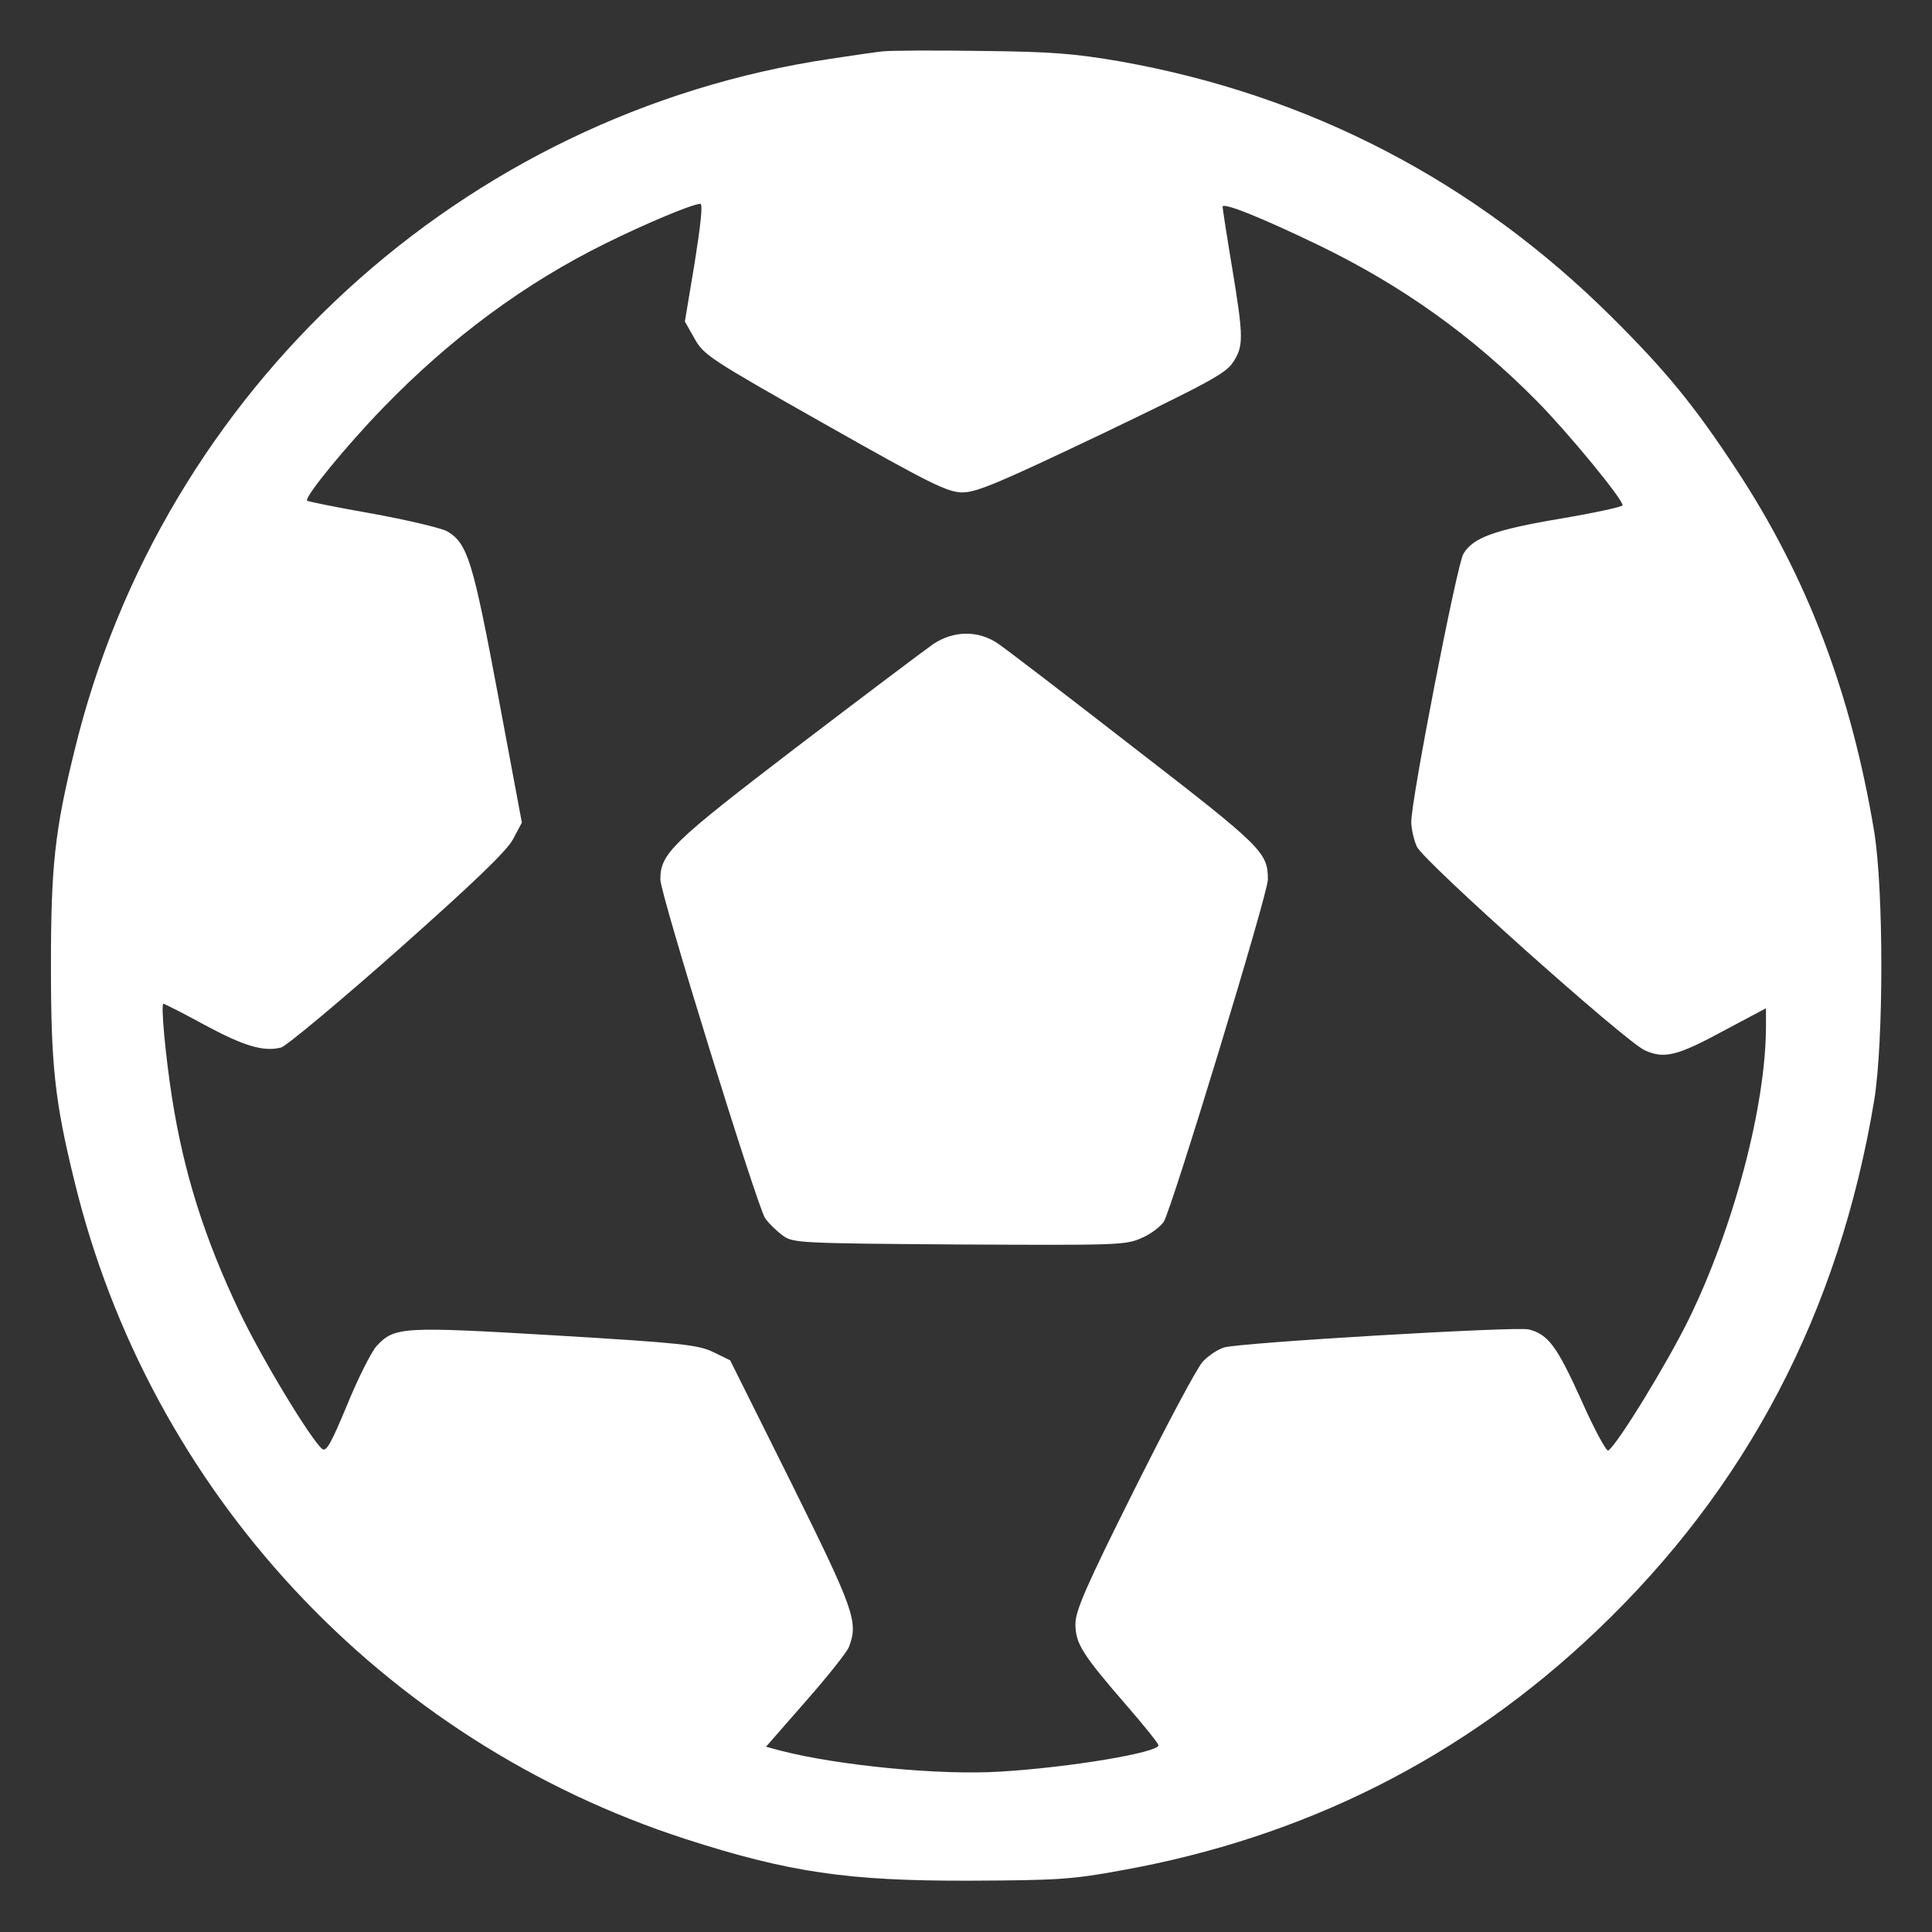
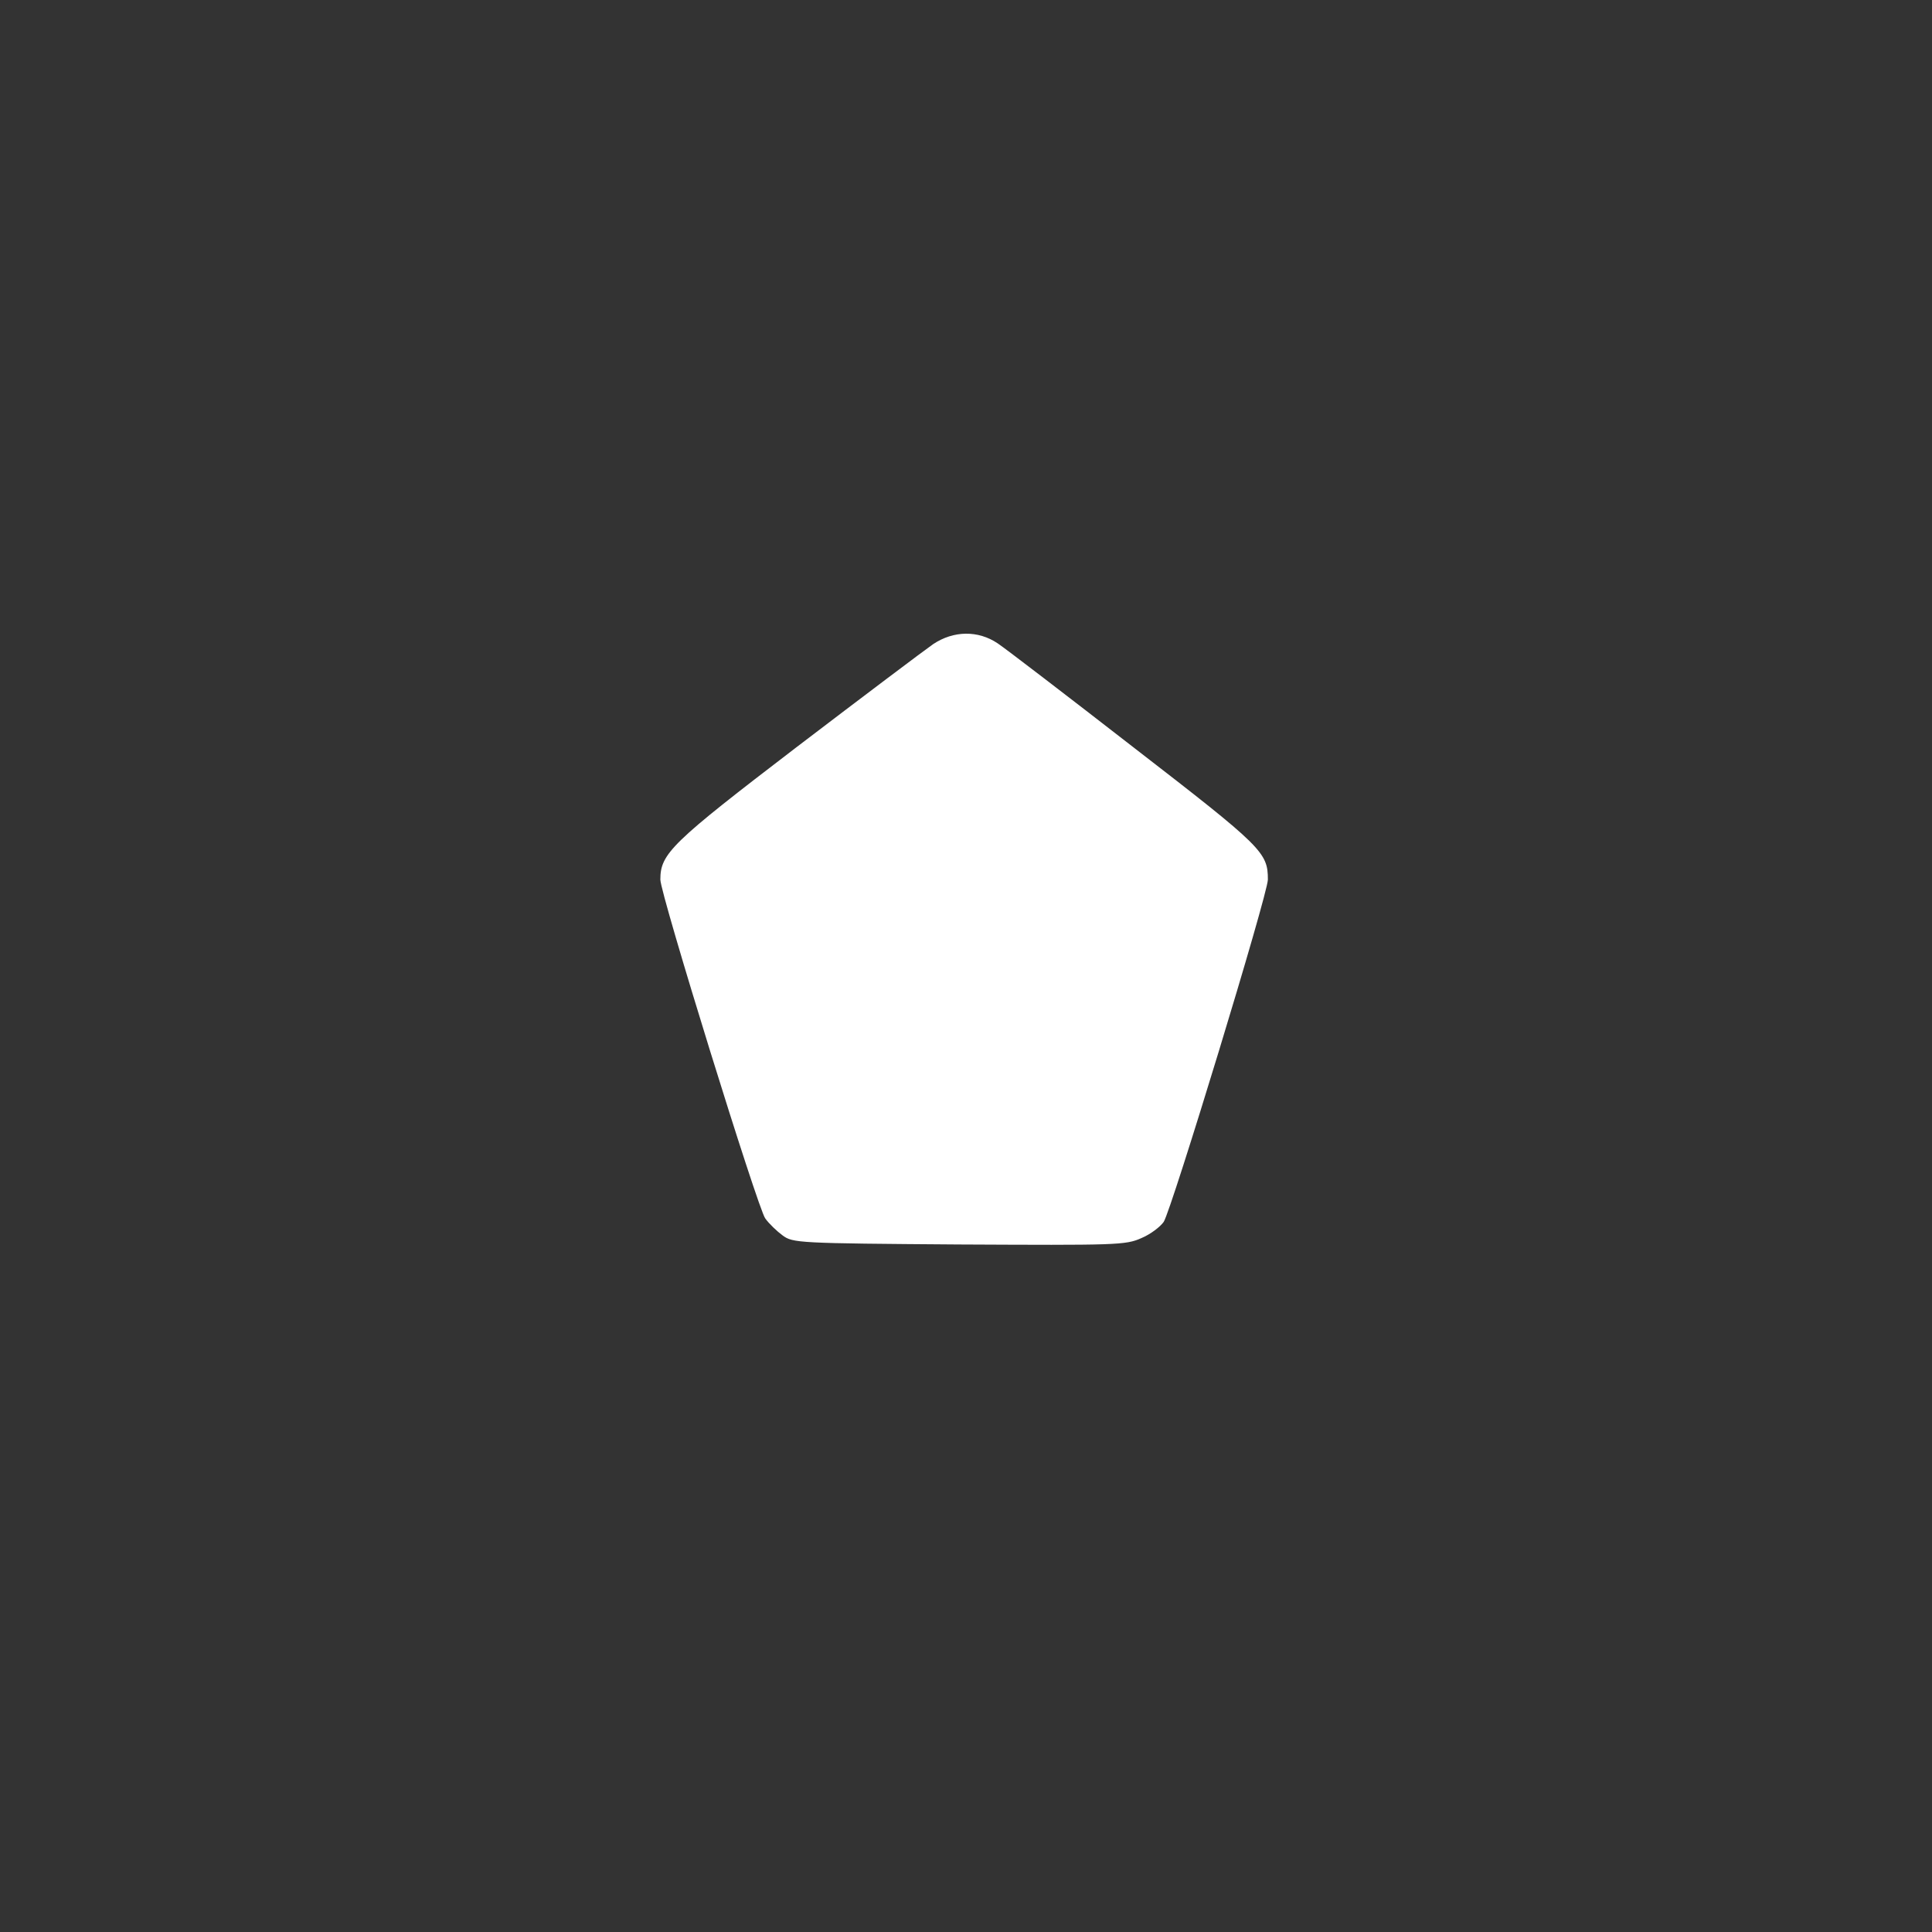
<svg xmlns="http://www.w3.org/2000/svg" version="1.0" width="512pt" height="512pt" viewBox="0 0 512 512" preserveAspectRatio="xMidYMid meet">
  <rect x="0" y="0" width="512" height="512" fill="#333333" stroke="none" />
  <g transform="translate(0,512) scale(0.1,-0.1)" fill="#fff" stroke="none">
-     <path d="M2340 4984 c-19 -2 -82 -11 -140 -20 -974 -145 -1771 -875 -2003 -1835 -52 -211 -62 -306 -62 -569 0 -262 10 -358 62 -569 199 -822 814 -1484 1621 -1745 273 -88 430 -111 752 -110 229 1 270 3 400 27 487 87 908 299 1260 634 400 380 644 847 737 1408 25 156 25 554 0 710 -61 368 -178 676 -365 960 -111 169 -186 261 -331 405 -361 359 -801 588 -1301 677 -122 21 -181 26 -370 28 -124 2 -241 1 -260 -1z m-499 -560 l-26 -156 26 -46 c24 -43 41 -54 345 -226 281 -159 324 -180 364 -181 38 0 97 25 370 155 277 133 328 160 347 189 29 43 29 66 -2 253 -14 84 -25 156 -25 160 0 13 106 -30 255 -102 221 -107 407 -240 578 -413 82 -83 227 -259 227 -276 0 -4 -73 -20 -162 -35 -178 -30 -235 -51 -260 -94 -17 -29 -138 -650 -138 -710 0 -18 7 -49 15 -66 19 -40 549 -513 603 -539 52 -24 86 -16 213 53 l109 58 0 -47 c0 -210 -85 -533 -205 -778 -57 -116 -189 -332 -213 -347 -5 -3 -38 58 -72 135 -64 141 -87 173 -139 186 -33 8 -766 -35 -807 -48 -17 -5 -42 -22 -56 -37 -15 -15 -96 -168 -182 -340 -129 -258 -156 -321 -156 -356 0 -52 19 -81 135 -215 46 -53 84 -100 85 -106 2 -19 -234 -59 -420 -70 -159 -10 -429 16 -583 56 l-37 10 105 120 c58 66 110 131 115 145 25 66 14 97 -153 434 l-162 325 -45 22 c-40 19 -83 24 -418 44 -407 24 -426 23 -474 -28 -14 -16 -49 -85 -78 -156 -42 -101 -55 -125 -66 -117 -31 26 -161 241 -219 363 -94 197 -148 370 -179 567 -18 115 -30 250 -23 250 3 0 52 -25 109 -56 104 -56 156 -72 203 -60 14 4 152 119 308 257 205 182 288 262 306 294 l24 45 -63 337 c-67 358 -81 403 -135 435 -17 9 -106 30 -199 47 -92 16 -170 32 -172 34 -9 8 104 146 201 246 180 186 377 331 590 436 107 53 229 104 251 105 7 0 1 -55 -15 -156z" />
    <path d="M2473 3413 c-23 -16 -185 -138 -362 -273 -332 -254 -361 -282 -361 -351 0 -38 258 -871 278 -898 10 -14 31 -34 46 -45 27 -20 41 -21 467 -24 417 -2 442 -2 484 17 24 10 50 30 59 43 21 33 276 869 276 907 0 72 -14 86 -353 348 -179 139 -342 264 -363 278 -52 35 -117 34 -171 -2z" />
  </g>
</svg>